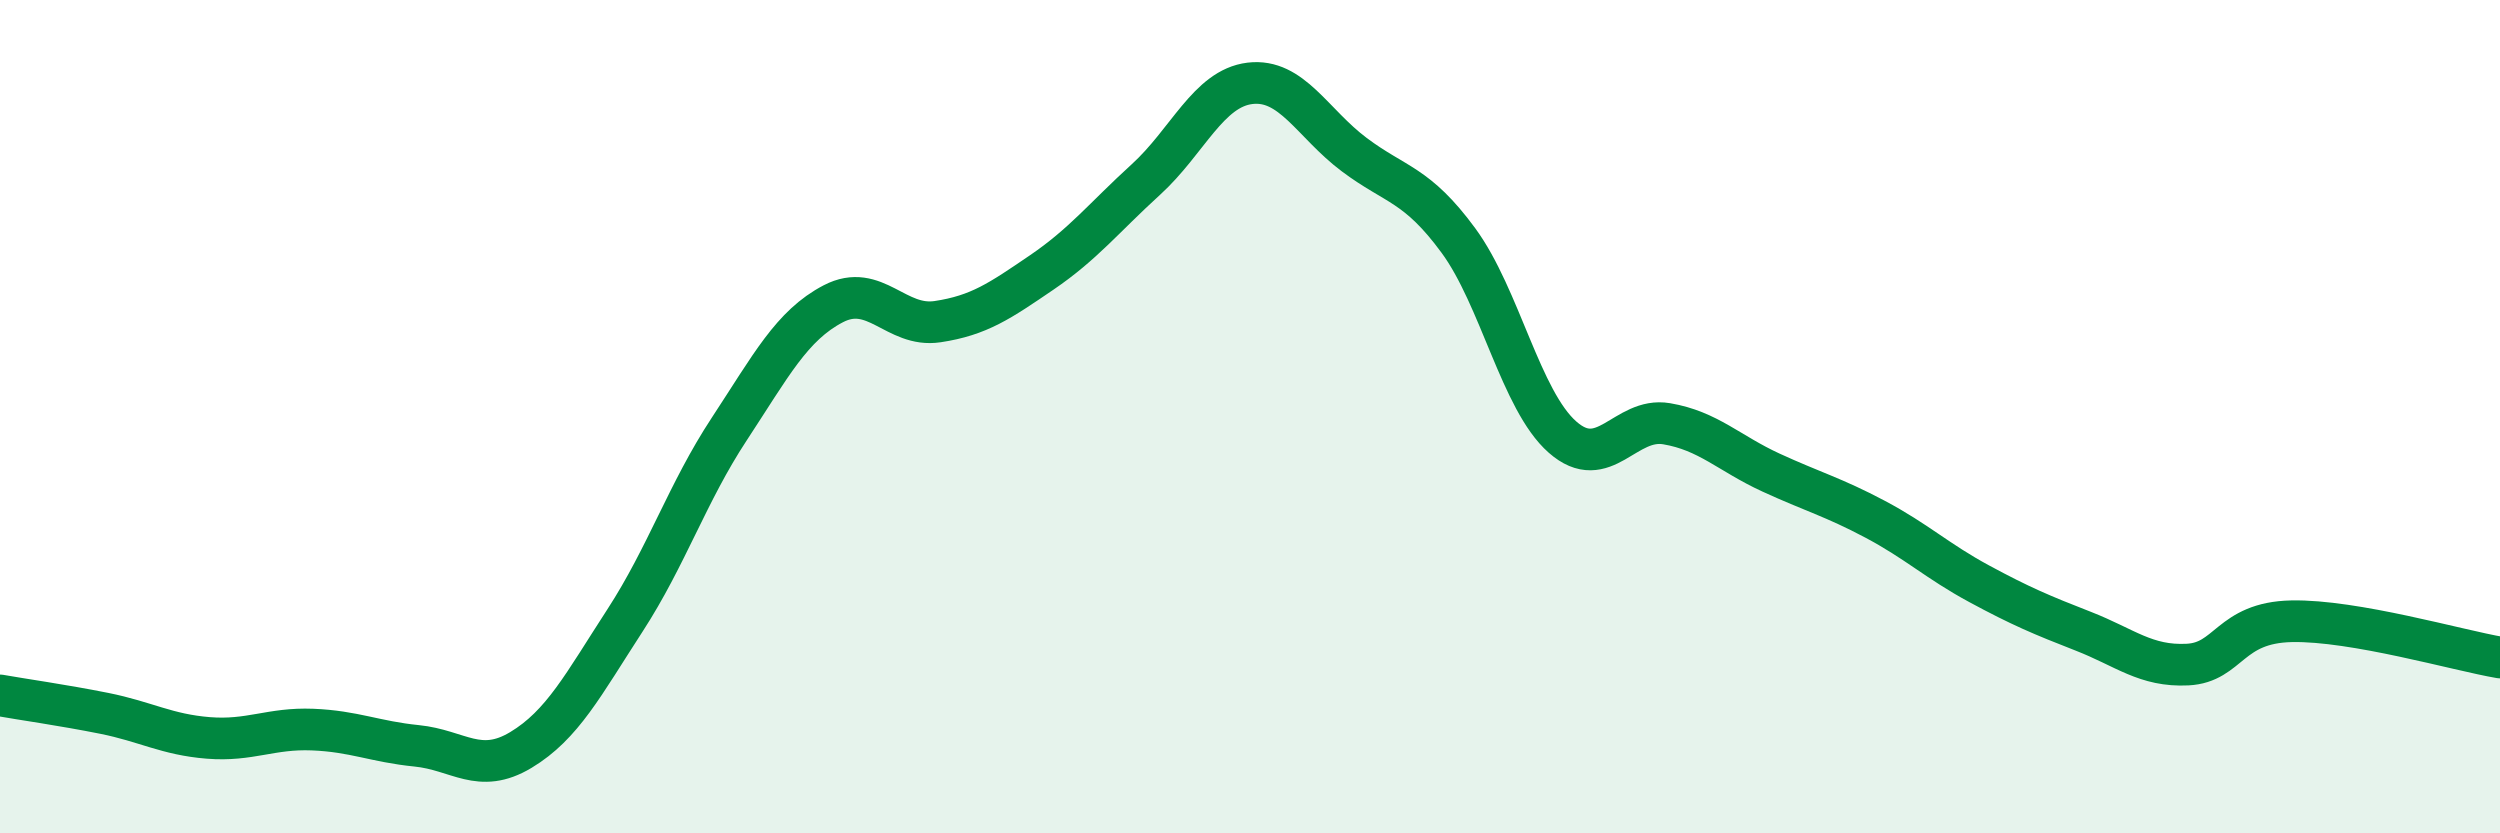
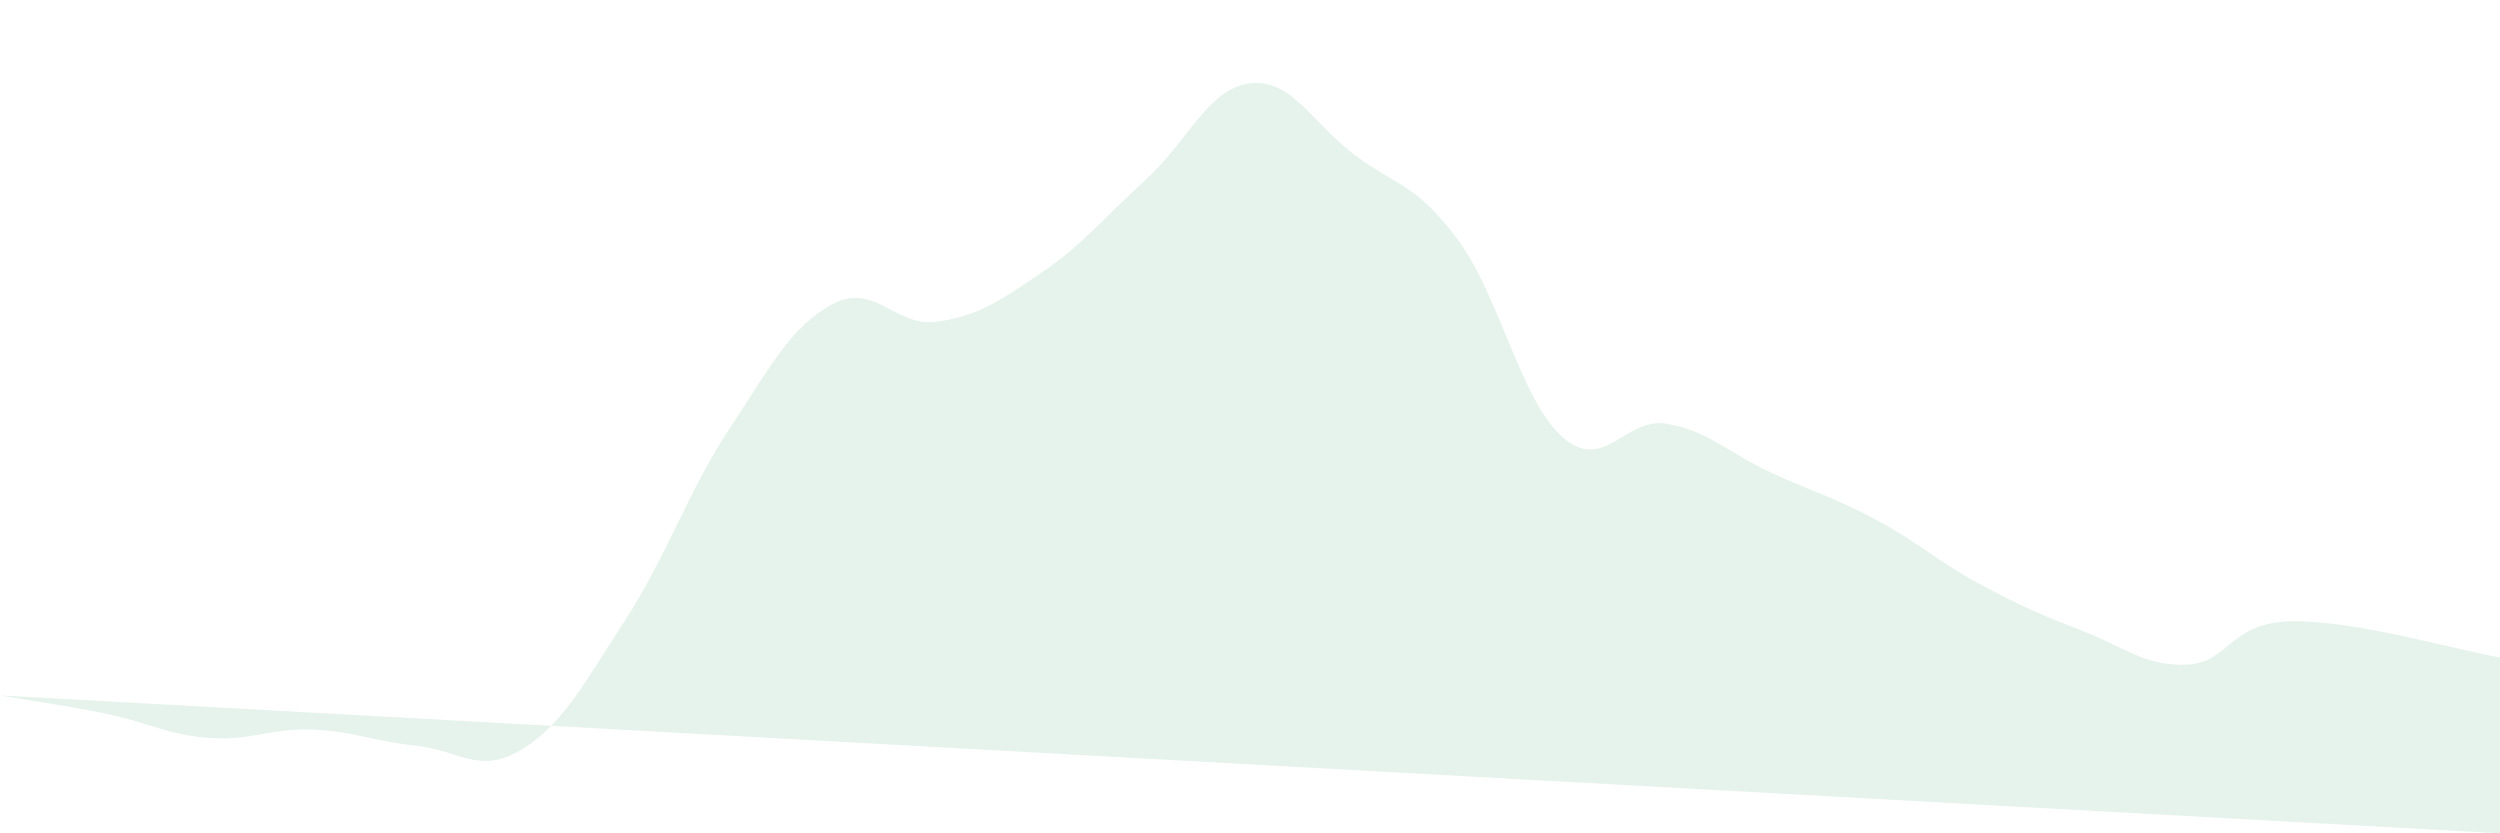
<svg xmlns="http://www.w3.org/2000/svg" width="60" height="20" viewBox="0 0 60 20">
-   <path d="M 0,16.69 C 0.5,16.78 1.5,16.92 2.5,17.12 C 3.5,17.32 4,17.63 5,17.71 C 6,17.79 6.5,17.47 7.5,17.51 C 8.5,17.55 9,17.8 10,17.9 C 11,18 11.5,18.6 12.5,18 C 13.5,17.4 14,16.43 15,14.89 C 16,13.35 16.5,11.82 17.5,10.3 C 18.5,8.78 19,7.81 20,7.29 C 21,6.77 21.5,7.87 22.5,7.72 C 23.5,7.57 24,7.22 25,6.54 C 26,5.86 26.5,5.22 27.5,4.31 C 28.5,3.4 29,2.12 30,2 C 31,1.88 31.5,2.96 32.5,3.71 C 33.5,4.46 34,4.41 35,5.77 C 36,7.13 36.5,9.61 37.5,10.49 C 38.5,11.37 39,10 40,10.17 C 41,10.34 41.5,10.88 42.5,11.34 C 43.5,11.8 44,11.93 45,12.46 C 46,12.99 46.5,13.47 47.5,14.01 C 48.5,14.55 49,14.76 50,15.15 C 51,15.54 51.5,16 52.5,15.95 C 53.5,15.9 53.5,14.94 55,14.91 C 56.5,14.88 59,15.61 60,15.78L60 20L0 20Z" fill="#008740" opacity="0.1" stroke-linecap="round" stroke-linejoin="round" />
-   <path d="M 0,16.69 C 0.5,16.78 1.5,16.92 2.5,17.12 C 3.5,17.32 4,17.63 5,17.71 C 6,17.79 6.5,17.47 7.5,17.51 C 8.5,17.55 9,17.8 10,17.9 C 11,18 11.5,18.6 12.5,18 C 13.5,17.4 14,16.43 15,14.89 C 16,13.35 16.5,11.82 17.5,10.3 C 18.5,8.78 19,7.81 20,7.29 C 21,6.77 21.5,7.87 22.5,7.72 C 23.5,7.57 24,7.22 25,6.54 C 26,5.86 26.5,5.22 27.5,4.31 C 28.5,3.4 29,2.12 30,2 C 31,1.88 31.5,2.96 32.5,3.71 C 33.5,4.46 34,4.41 35,5.77 C 36,7.13 36.5,9.61 37.5,10.49 C 38.5,11.37 39,10 40,10.17 C 41,10.34 41.5,10.88 42.5,11.34 C 43.5,11.8 44,11.93 45,12.46 C 46,12.99 46.5,13.47 47.5,14.01 C 48.5,14.55 49,14.76 50,15.15 C 51,15.54 51.5,16 52.5,15.95 C 53.5,15.9 53.5,14.94 55,14.91 C 56.5,14.88 59,15.61 60,15.78" stroke="#008740" stroke-width="1" fill="none" stroke-linecap="round" stroke-linejoin="round" />
+   <path d="M 0,16.69 C 0.5,16.78 1.5,16.92 2.5,17.12 C 3.5,17.32 4,17.63 5,17.71 C 6,17.79 6.5,17.47 7.5,17.51 C 8.5,17.55 9,17.8 10,17.9 C 11,18 11.5,18.6 12.5,18 C 13.5,17.4 14,16.43 15,14.89 C 16,13.35 16.5,11.82 17.5,10.3 C 18.5,8.78 19,7.81 20,7.29 C 21,6.77 21.5,7.87 22.5,7.72 C 23.5,7.57 24,7.22 25,6.54 C 26,5.86 26.5,5.22 27.5,4.31 C 28.5,3.4 29,2.12 30,2 C 31,1.88 31.5,2.96 32.5,3.71 C 33.5,4.46 34,4.41 35,5.77 C 36,7.13 36.5,9.61 37.5,10.49 C 38.5,11.37 39,10 40,10.17 C 41,10.34 41.5,10.88 42.5,11.34 C 43.5,11.8 44,11.93 45,12.46 C 46,12.99 46.5,13.47 47.5,14.01 C 48.5,14.55 49,14.76 50,15.15 C 51,15.54 51.5,16 52.5,15.95 C 53.5,15.9 53.5,14.94 55,14.91 C 56.5,14.88 59,15.61 60,15.78L60 20Z" fill="#008740" opacity="0.1" stroke-linecap="round" stroke-linejoin="round" />
</svg>